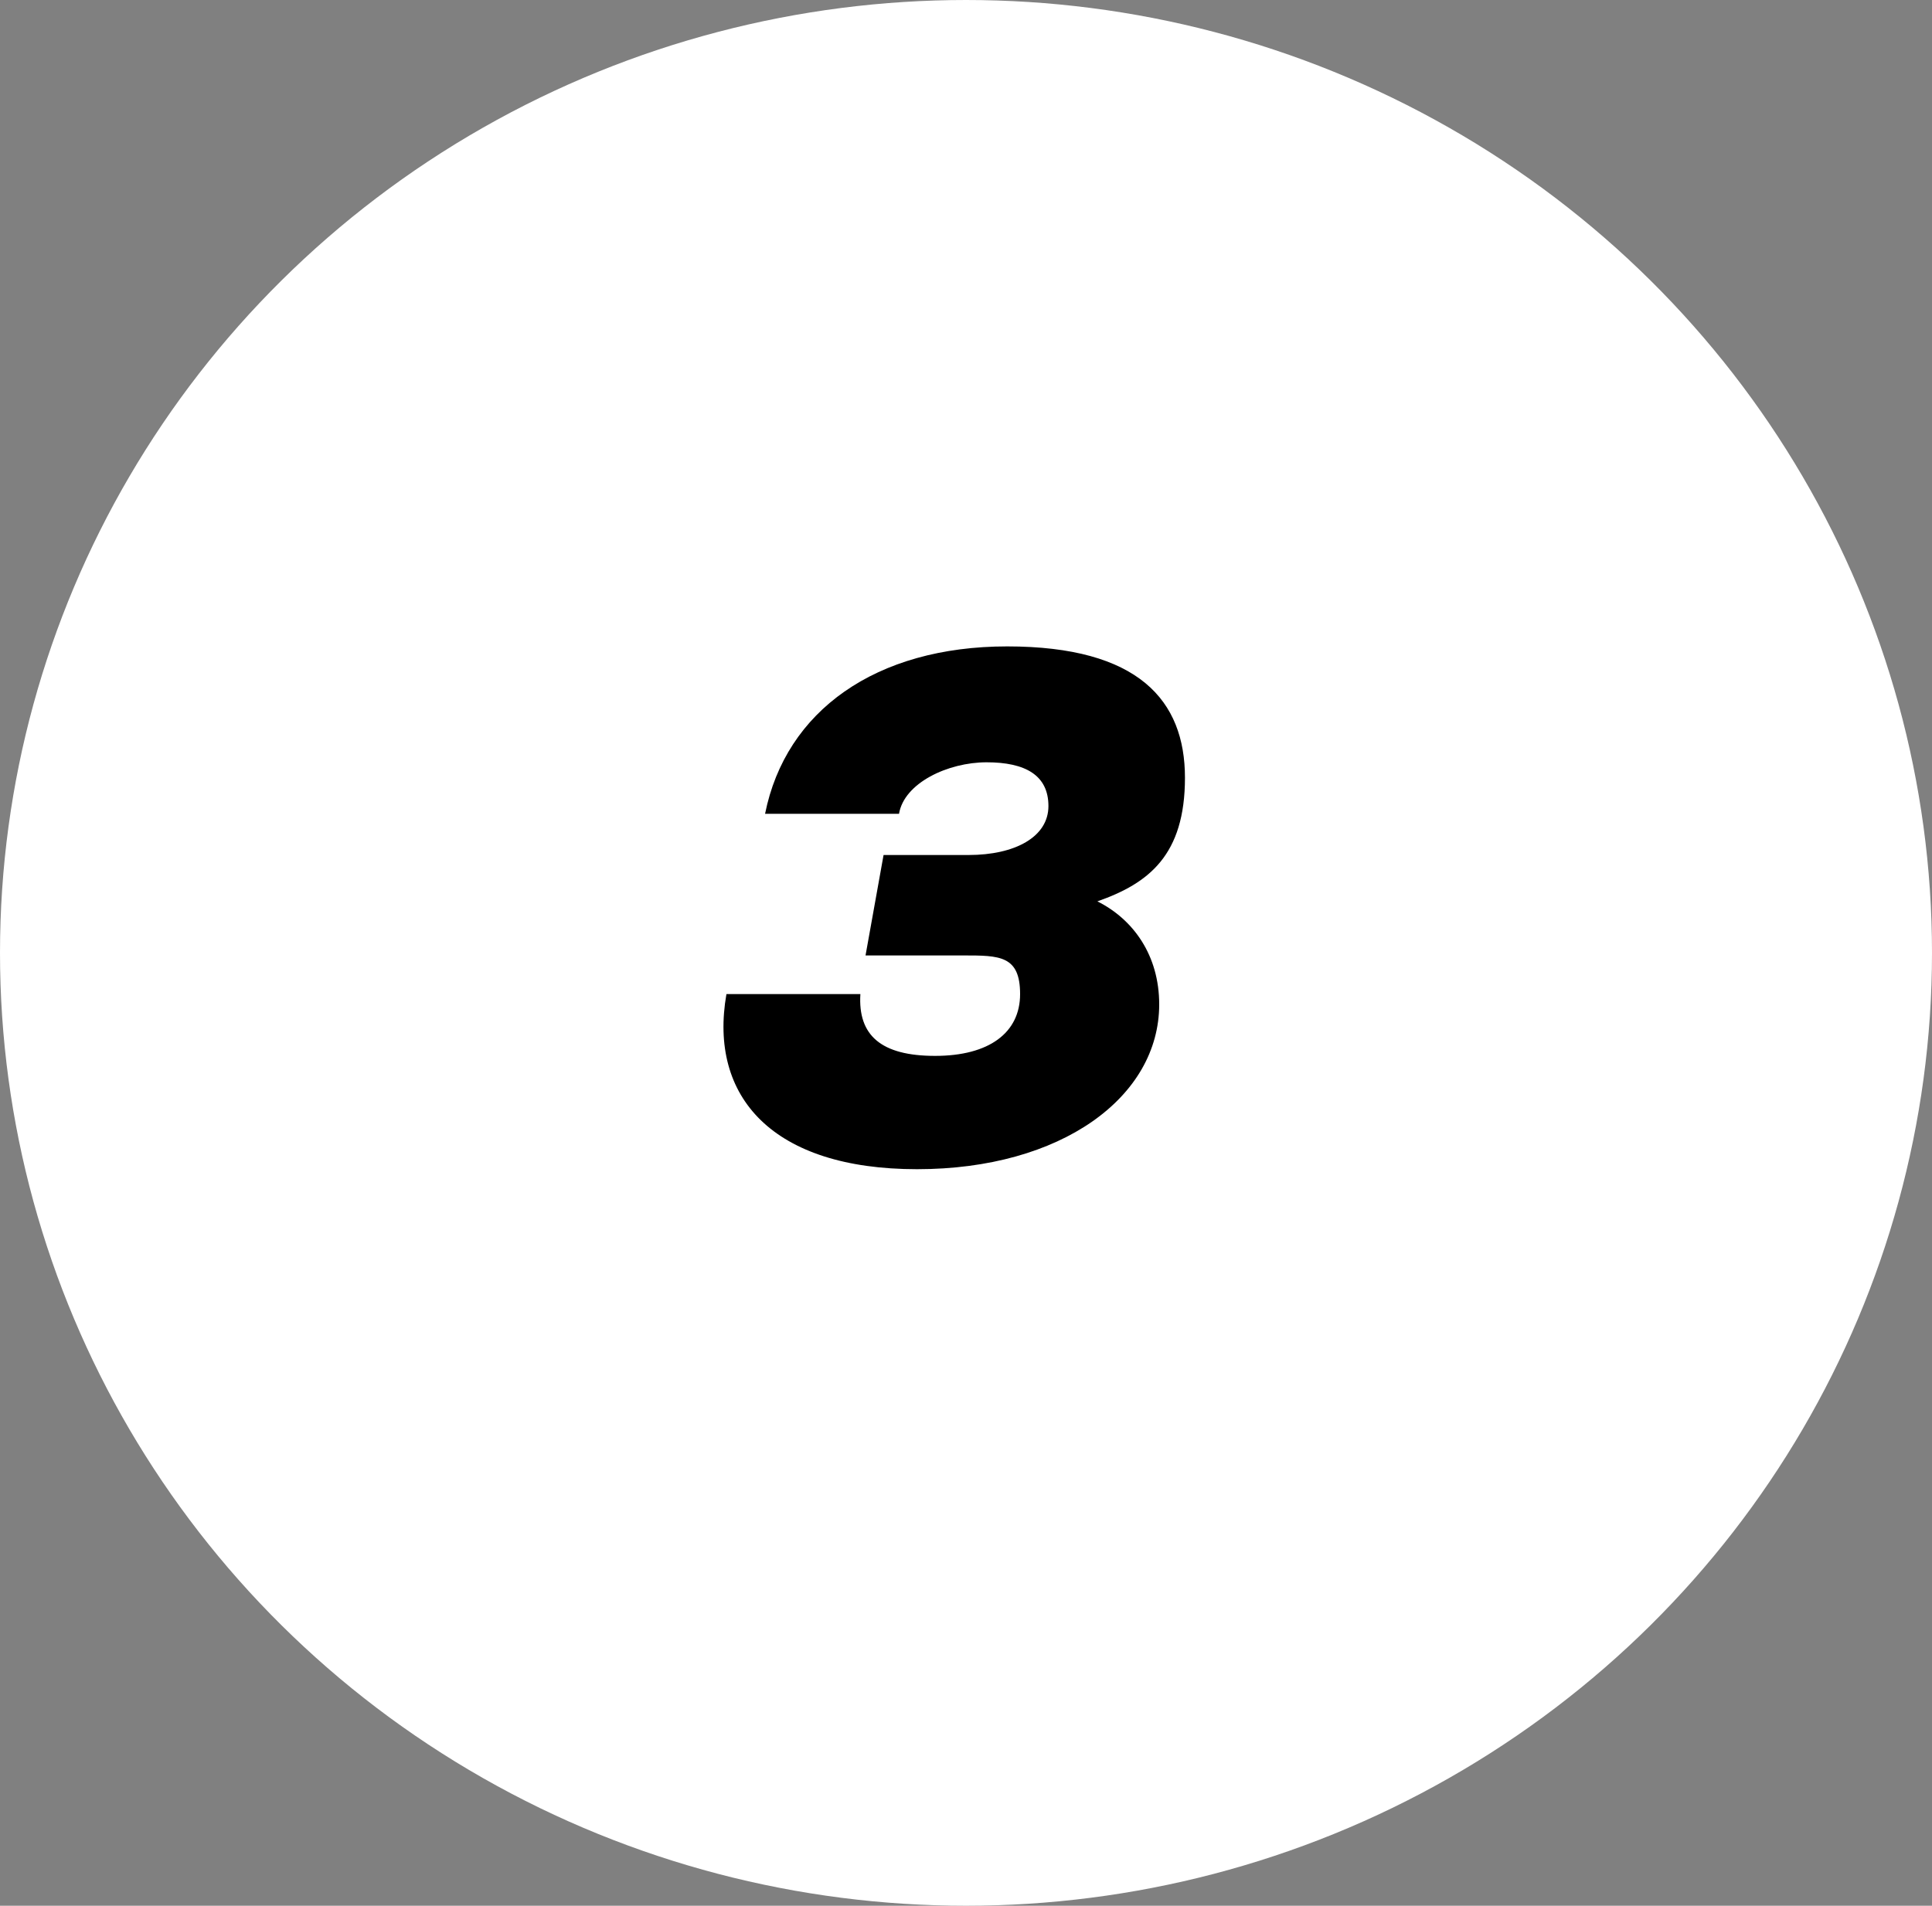
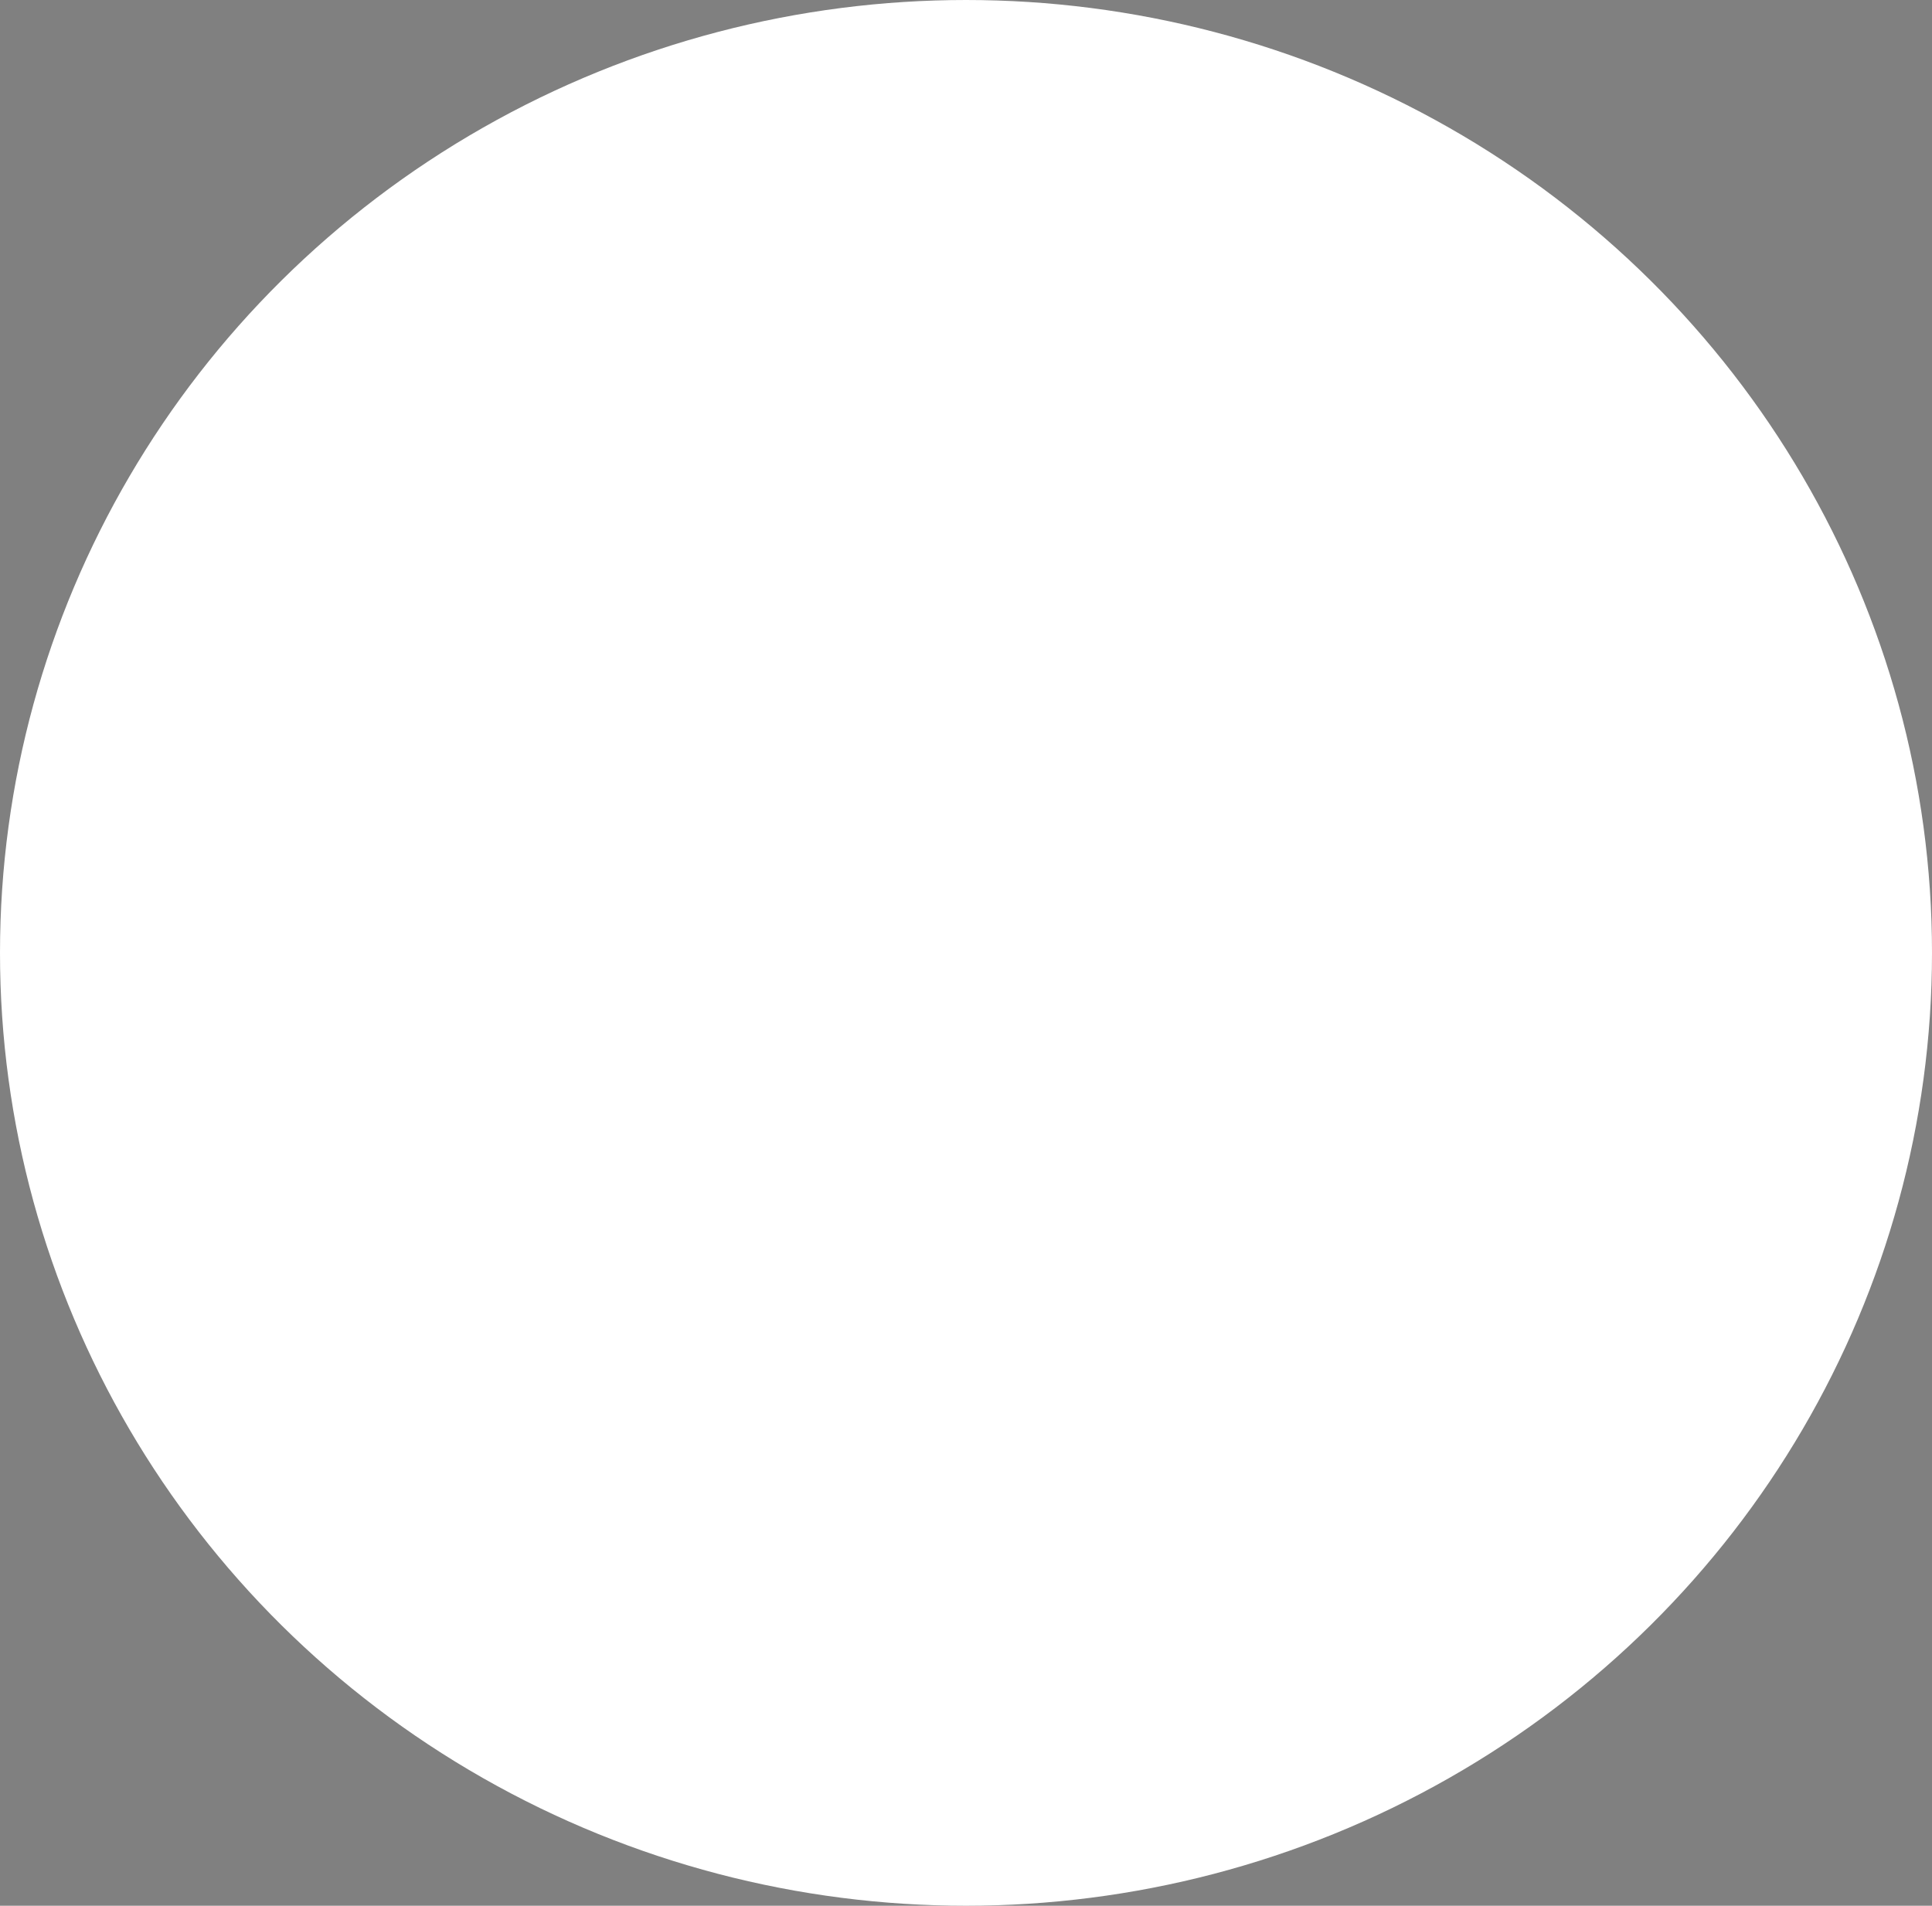
<svg xmlns="http://www.w3.org/2000/svg" id="Layer_1" version="1.1" viewBox="0 0 75 74">
  <rect x="0" y="0" width="75" height="74" fill="#808080" stroke="none" />
  <defs>
    <style>
      .st0 {
        isolation: isolate;
      }

      .st1 {
        fill: #fff;
      }
    </style>
  </defs>
  <g id="Group_124">
    <g id="Ellipse_8">
      <ellipse class="st1" cx="37.5" cy="37" rx="37.5" ry="37" />
    </g>
    <g id="_3" class="st0">
      <g class="st0">
-         <path d="M45,39c0,3.6-3.8,6.4-9.4,6.4s-8.1-2.8-7.4-6.8h5.2c-.1,1.6.8,2.4,2.9,2.4s3.3-.9,3.3-2.4-.8-1.5-2.2-1.5h-3.8l.7-3.9h3.3c1.8,0,3.1-.7,3.1-1.9s-.9-1.7-2.4-1.7-3.2.8-3.4,2h-5.2c.8-4,4.3-6.5,9.4-6.5s6.9,2.1,6.9,5.1-1.4,4.1-3.4,4.8c1.4.7,2.4,2.1,2.4,4Z" />
-       </g>
+         </g>
    </g>
  </g>
</svg>